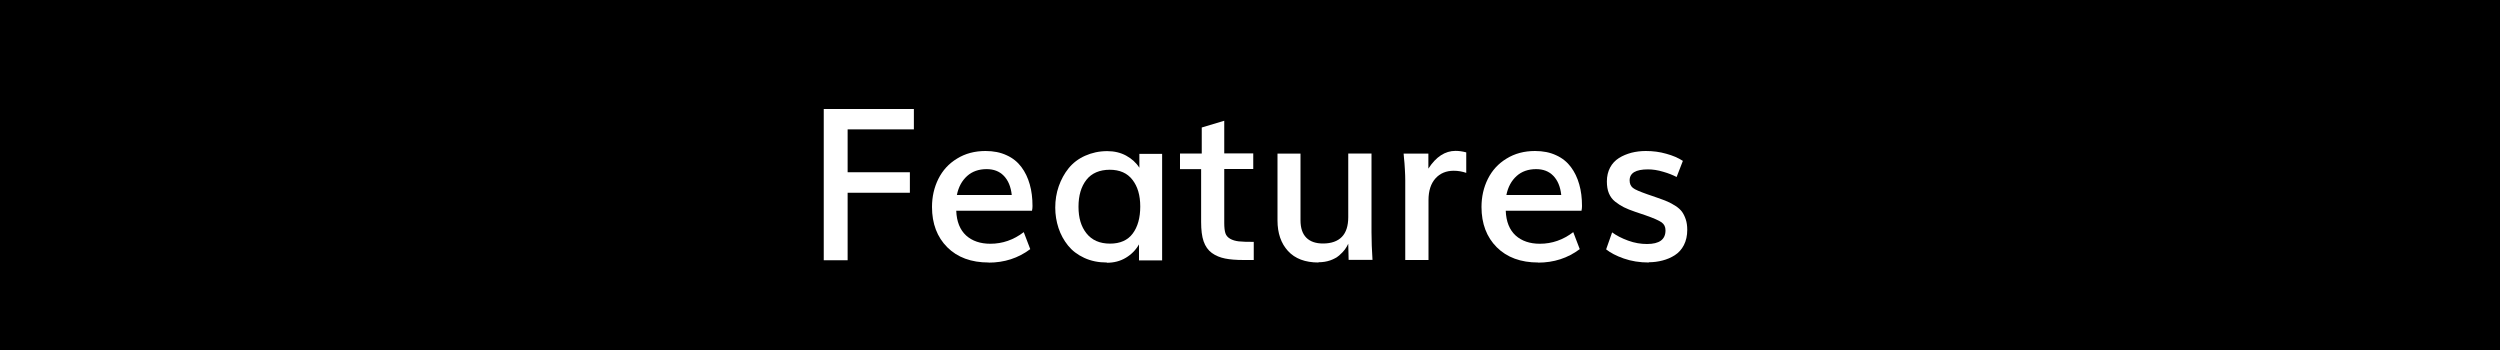
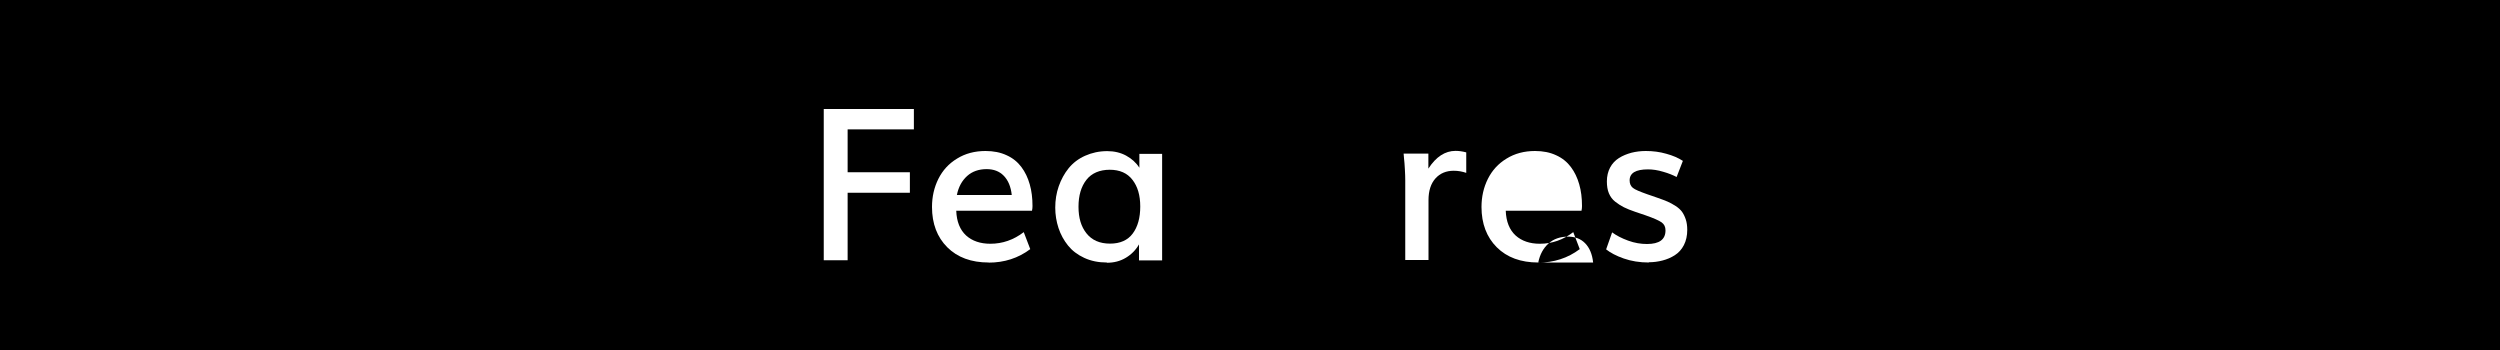
<svg xmlns="http://www.w3.org/2000/svg" id="_編集モード" viewBox="0 0 200 28">
  <defs>
    <style>.cls-1{fill:#fff;}</style>
  </defs>
  <rect width="200" height="28" />
  <path class="cls-1" d="m65.9,20.81v-12.09h7.21v1.63h-5.3v3.43h4.98v1.64h-4.98v5.4h-1.91Z" />
  <path class="cls-1" d="m79.09,21c-1.39,0-2.5-.41-3.31-1.22s-1.22-1.89-1.22-3.22c0-.82.17-1.57.51-2.25.34-.68.83-1.22,1.49-1.62.66-.41,1.42-.61,2.28-.61.64,0,1.2.11,1.69.34.49.22.88.54,1.18.94.3.4.52.86.67,1.39.15.52.22,1.1.22,1.73,0,.12-.01.24-.04.38h-6.06c.03.87.3,1.53.79,1.98.49.44,1.14.66,1.94.66.97,0,1.86-.31,2.67-.93l.52,1.36c-.96.72-2.07,1.08-3.34,1.08Zm-2.55-5.4h4.4c-.07-.67-.29-1.18-.64-1.54s-.81-.53-1.37-.53c-.62,0-1.15.18-1.56.55s-.69.87-.82,1.52Z" />
  <path class="cls-1" d="m88.54,21c-.66,0-1.26-.12-1.8-.37-.54-.25-.97-.58-1.3-.99s-.59-.88-.76-1.4c-.17-.52-.26-1.06-.26-1.63,0-.6.09-1.17.28-1.71s.45-1.02.79-1.44c.34-.42.78-.76,1.32-1s1.12-.37,1.77-.37c.56,0,1.07.12,1.51.36.44.24.8.56,1.06.97v-1.11h1.82v8.52h-1.85v-1.28c-.25.44-.6.8-1.05,1.07-.45.27-.95.4-1.52.4Zm.26-1.51c.81,0,1.42-.27,1.82-.81.4-.54.6-1.26.6-2.16s-.21-1.6-.62-2.13c-.41-.54-1.02-.81-1.82-.81s-1.45.27-1.87.81c-.42.54-.63,1.25-.63,2.15s.21,1.59.64,2.13,1.05.82,1.89.82Z" />
-   <path class="cls-1" d="m100.3,20.8h-.8c-.61,0-1.11-.04-1.5-.12-.39-.08-.74-.22-1.05-.44-.3-.22-.52-.53-.66-.93s-.2-.92-.2-1.56v-4.22h-1.69v-1.25h1.74v-2.08l1.8-.54v2.61h2.32v1.25h-2.32v4.32c0,.35.03.62.09.81.06.19.19.34.38.45.19.11.43.18.7.21.27.03.67.04,1.19.04v1.43Z" />
-   <path class="cls-1" d="m105.48,21c-1.07,0-1.88-.31-2.44-.92-.56-.61-.84-1.43-.84-2.44v-5.35h1.84v5.33c0,.63.16,1.09.47,1.4.31.31.76.46,1.33.46.66,0,1.17-.18,1.51-.53.34-.35.51-.88.51-1.58v-5.09h1.86v6.29c0,.71.03,1.45.08,2.22h-1.91l-.03-1.29c-.07.15-.16.31-.27.46s-.27.31-.46.48c-.19.16-.43.29-.71.39-.29.1-.6.15-.94.15Z" />
  <path class="cls-1" d="m112.42,20.81v-6.39c0-.23-.01-.53-.03-.88-.02-.35-.04-.65-.07-.89l-.03-.36h1.98v1.2c.61-.95,1.34-1.42,2.17-1.42.28,0,.56.04.86.12v1.64c-.32-.11-.65-.17-1-.17-.6,0-1.09.2-1.46.61-.37.41-.56.99-.56,1.74v4.79h-1.87Z" />
-   <path class="cls-1" d="m123.05,21c-1.39,0-2.5-.41-3.31-1.22s-1.22-1.89-1.22-3.22c0-.82.17-1.57.51-2.25.34-.68.83-1.22,1.49-1.62.66-.41,1.42-.61,2.28-.61.64,0,1.2.11,1.69.34.49.22.88.54,1.18.94.3.4.52.86.67,1.39.15.52.22,1.1.22,1.73,0,.12-.01.24-.04.38h-6.06c.03.87.3,1.53.79,1.98.49.44,1.14.66,1.94.66.97,0,1.86-.31,2.67-.93l.52,1.36c-.96.72-2.07,1.08-3.34,1.08Zm-2.55-5.4h4.4c-.07-.67-.29-1.18-.64-1.54s-.81-.53-1.37-.53c-.62,0-1.15.18-1.56.55s-.69.87-.82,1.52Z" />
+   <path class="cls-1" d="m123.05,21c-1.39,0-2.5-.41-3.31-1.22s-1.22-1.89-1.22-3.22c0-.82.17-1.57.51-2.25.34-.68.83-1.22,1.49-1.62.66-.41,1.42-.61,2.28-.61.64,0,1.2.11,1.69.34.49.22.88.54,1.18.94.3.4.52.86.67,1.39.15.52.22,1.1.22,1.73,0,.12-.01.24-.04.38h-6.06c.03.87.3,1.53.79,1.98.49.44,1.14.66,1.94.66.97,0,1.86-.31,2.67-.93l.52,1.36c-.96.72-2.07,1.08-3.34,1.08Zh4.4c-.07-.67-.29-1.18-.64-1.54s-.81-.53-1.37-.53c-.62,0-1.15.18-1.56.55s-.69.87-.82,1.52Z" />
  <path class="cls-1" d="m131.91,21c-.74,0-1.41-.11-2.01-.32s-1.07-.46-1.41-.73l.48-1.36c.34.25.76.47,1.28.66s1.02.27,1.51.27c.99,0,1.48-.36,1.48-1.09,0-.28-.1-.49-.31-.64-.21-.15-.64-.34-1.3-.57l-.8-.27c-.38-.13-.68-.25-.92-.37-.24-.12-.47-.27-.7-.45-.23-.18-.39-.41-.5-.67s-.16-.58-.16-.95c0-.42.09-.79.26-1.11.17-.32.41-.57.71-.76.3-.19.63-.32.99-.42.36-.09.74-.14,1.15-.14.58,0,1.12.07,1.64.22.52.14.96.33,1.33.57l-.5,1.29c-.29-.15-.65-.3-1.08-.42-.43-.13-.83-.19-1.21-.19-.98,0-1.47.29-1.47.88,0,.27.09.46.26.6s.56.3,1.15.51c.02,0,.16.05.41.14s.39.14.43.15c.32.11.58.21.79.3.21.09.42.21.64.35.22.14.39.3.51.46.12.17.22.37.3.61.08.24.12.52.12.84,0,.46-.09.87-.27,1.22-.18.35-.42.61-.73.81-.3.19-.63.33-.98.42-.35.09-.71.14-1.09.14Z" />
</svg>